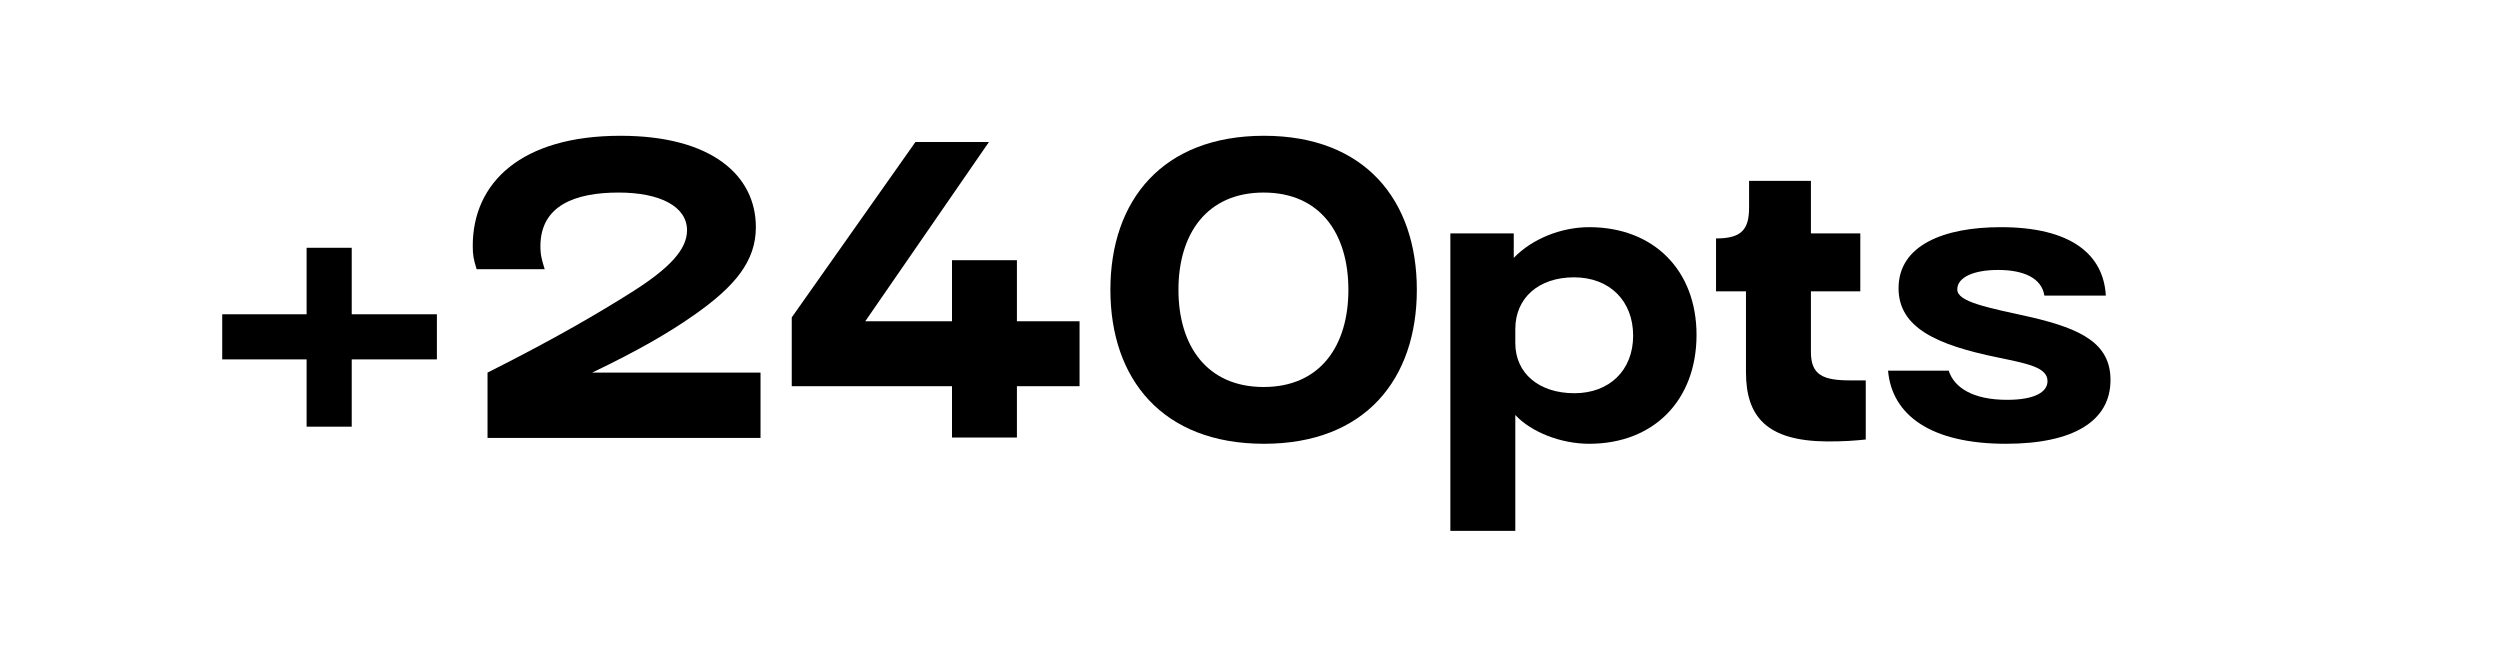
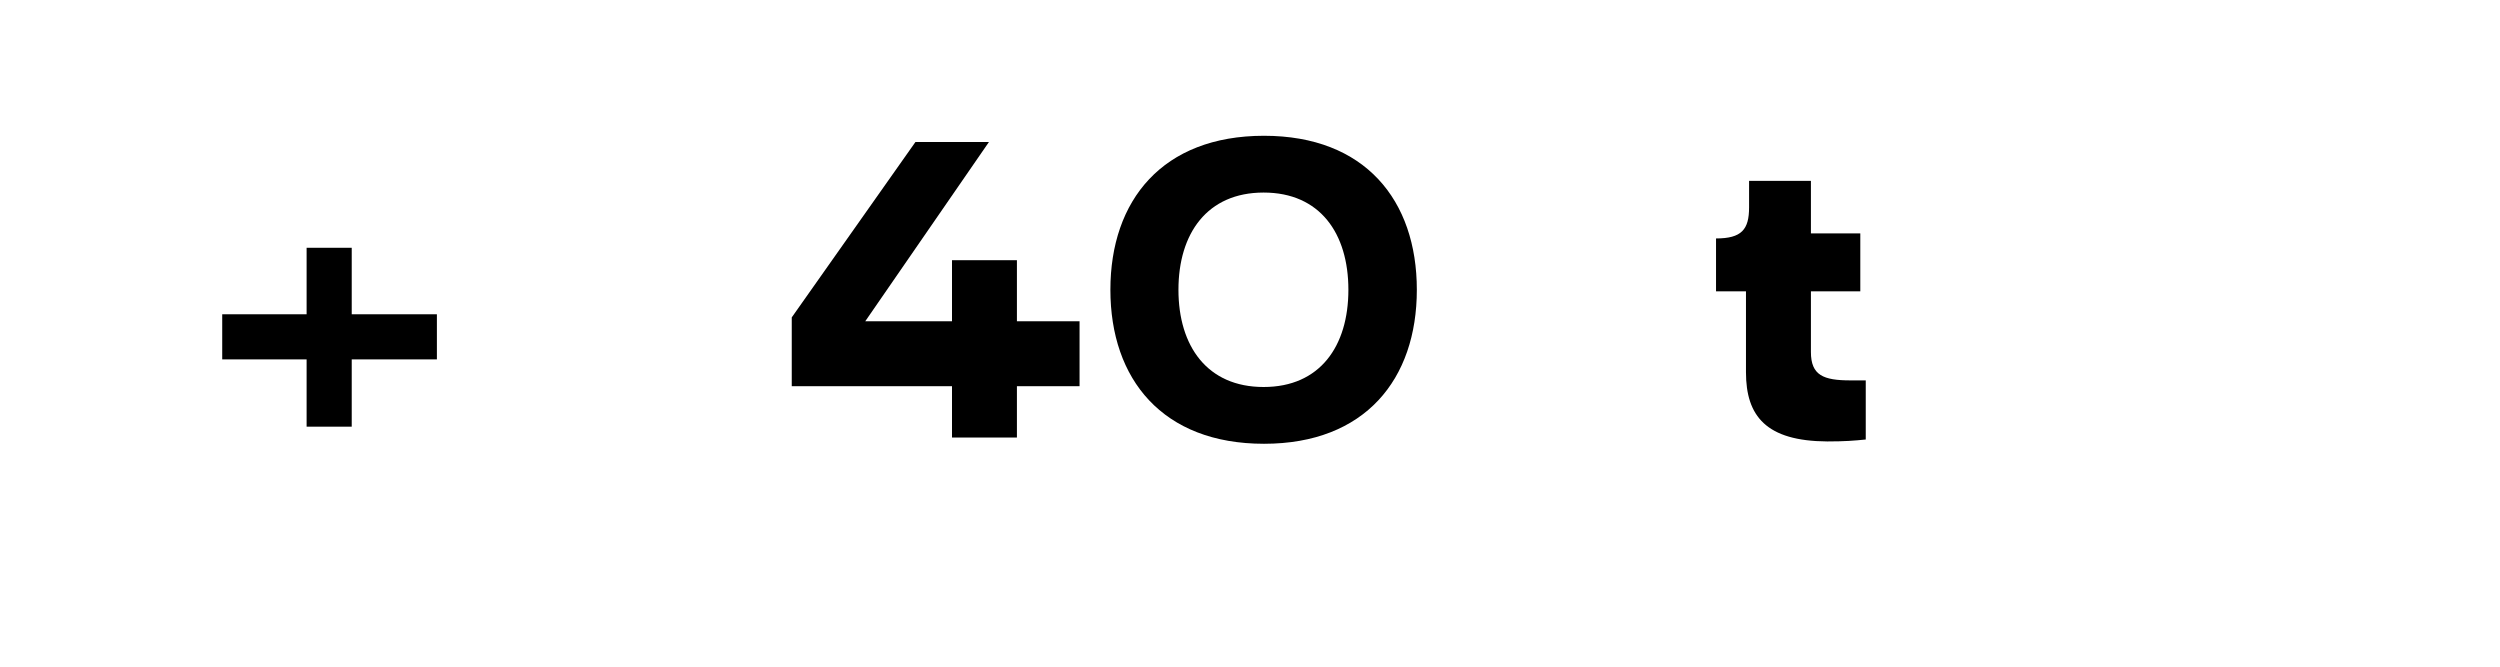
<svg xmlns="http://www.w3.org/2000/svg" fill="none" height="100%" overflow="visible" preserveAspectRatio="none" style="display: block;" viewBox="0 0 90 24" width="100%">
  <g id="Frame 501">
    <g id="+240pts">
      <path d="M12.662 11.314H15.728V12.938H12.662V15.36H11.038V12.938H8V11.314H11.038V8.92H12.662V11.314Z" fill="black" />
-       <path d="M27.379 15.766H17.551V13.414C20.057 12.154 21.611 11.23 22.745 10.516C24.117 9.648 24.733 8.976 24.733 8.29C24.733 7.436 23.767 6.932 22.269 6.932C20.687 6.932 19.455 7.408 19.455 8.864C19.455 9.2 19.511 9.368 19.609 9.69H17.159C17.047 9.34 17.019 9.172 17.019 8.85C17.019 6.582 18.755 4.888 22.339 4.888C25.601 4.888 27.211 6.302 27.211 8.178C27.211 9.396 26.469 10.306 24.985 11.342C24.089 11.972 22.983 12.616 21.317 13.414H27.379V15.766Z" fill="black" />
      <path d="M36.609 11.566H38.864V13.904H36.609V15.752H34.272V13.904H28.503V11.426L32.956 5.112H35.602L31.149 11.566H34.272V9.368H36.609V11.566Z" fill="black" />
      <path d="M45.504 15.976C41.85 15.976 39.974 13.652 39.974 10.432C39.974 7.212 41.85 4.888 45.504 4.888C49.144 4.888 51.006 7.212 51.006 10.432C51.006 13.652 49.144 15.976 45.504 15.976ZM45.49 13.932C47.52 13.932 48.542 12.462 48.542 10.432C48.542 8.402 47.52 6.932 45.49 6.932C43.46 6.932 42.424 8.402 42.424 10.432C42.424 12.462 43.46 13.932 45.49 13.932Z" fill="black" />
-       <path d="M57.211 8.178C59.535 8.178 61.075 9.732 61.075 12.056C61.075 14.408 59.535 15.976 57.211 15.976C56.189 15.976 55.125 15.556 54.551 14.94V19.112H52.213V8.402H54.495V9.284C55.153 8.598 56.203 8.178 57.211 8.178ZM56.679 14.156C57.939 14.156 58.793 13.33 58.793 12.084C58.793 10.824 57.939 9.984 56.665 9.984C55.391 9.984 54.551 10.726 54.551 11.846V12.35C54.551 13.442 55.405 14.156 56.679 14.156Z" fill="black" />
-       <path d="M65.781 15.892C63.583 15.878 62.855 14.982 62.855 13.4V10.488H61.777V8.584C62.701 8.584 62.967 8.262 62.967 7.464V6.512H65.193V8.402H66.971V10.488H65.193V12.672C65.193 13.512 65.641 13.694 66.621 13.694H67.167V15.822C66.761 15.864 66.411 15.892 65.781 15.892Z" fill="black" />
-       <path d="M72.212 15.976C69.524 15.976 68.11 14.954 67.97 13.344H70.154C70.35 13.96 71.036 14.394 72.254 14.394C73.248 14.394 73.71 14.114 73.71 13.722C73.71 13.218 72.982 13.092 71.918 12.868C69.734 12.42 68.348 11.804 68.348 10.376C68.348 8.822 69.986 8.178 72.03 8.178C74.536 8.178 75.726 9.144 75.81 10.642H73.598C73.5 10.012 72.856 9.718 71.932 9.718C71.05 9.718 70.462 9.984 70.462 10.418C70.462 10.866 71.498 11.062 73.15 11.426C74.928 11.846 75.978 12.364 75.978 13.68C75.978 15.164 74.634 15.976 72.212 15.976Z" fill="black" />
+       <path d="M65.781 15.892C63.583 15.878 62.855 14.982 62.855 13.4V10.488H61.777V8.584C62.701 8.584 62.967 8.262 62.967 7.464V6.512H65.193V8.402H66.971V10.488H65.193V12.672C65.193 13.512 65.641 13.694 66.621 13.694H67.167V15.822C66.761 15.864 66.411 15.892 65.781 15.892" fill="black" />
    </g>
  </g>
</svg>